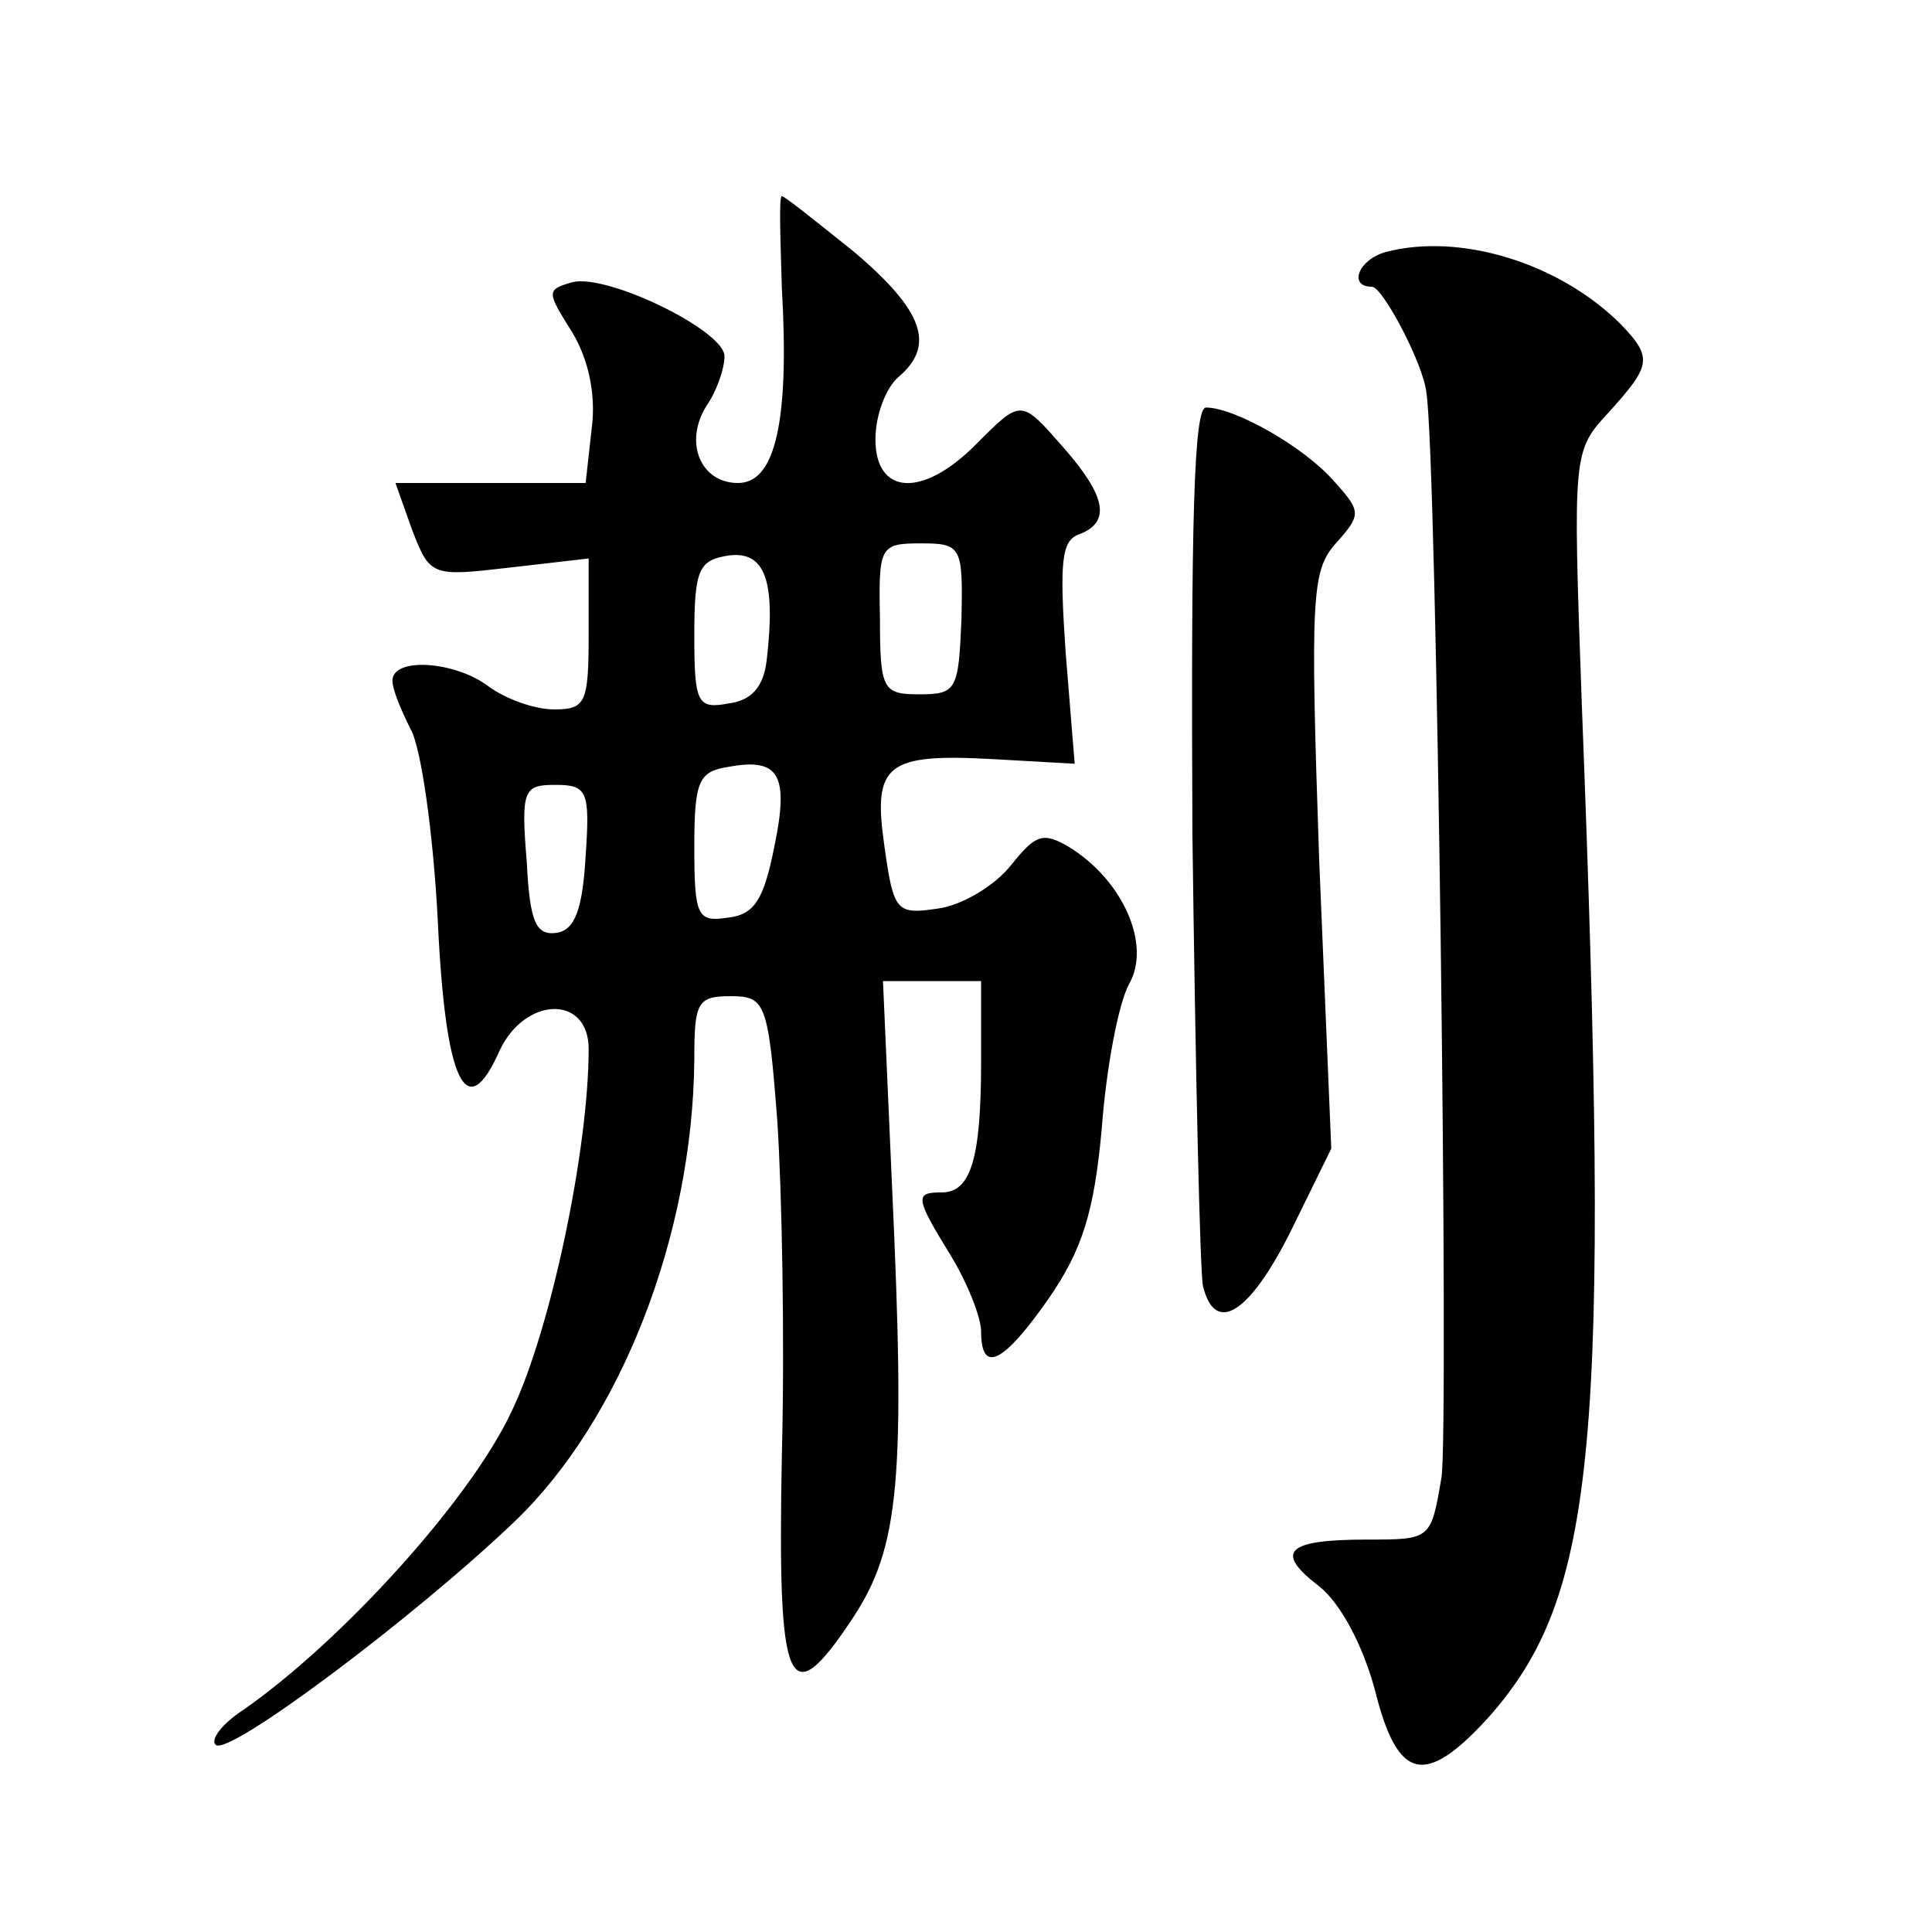
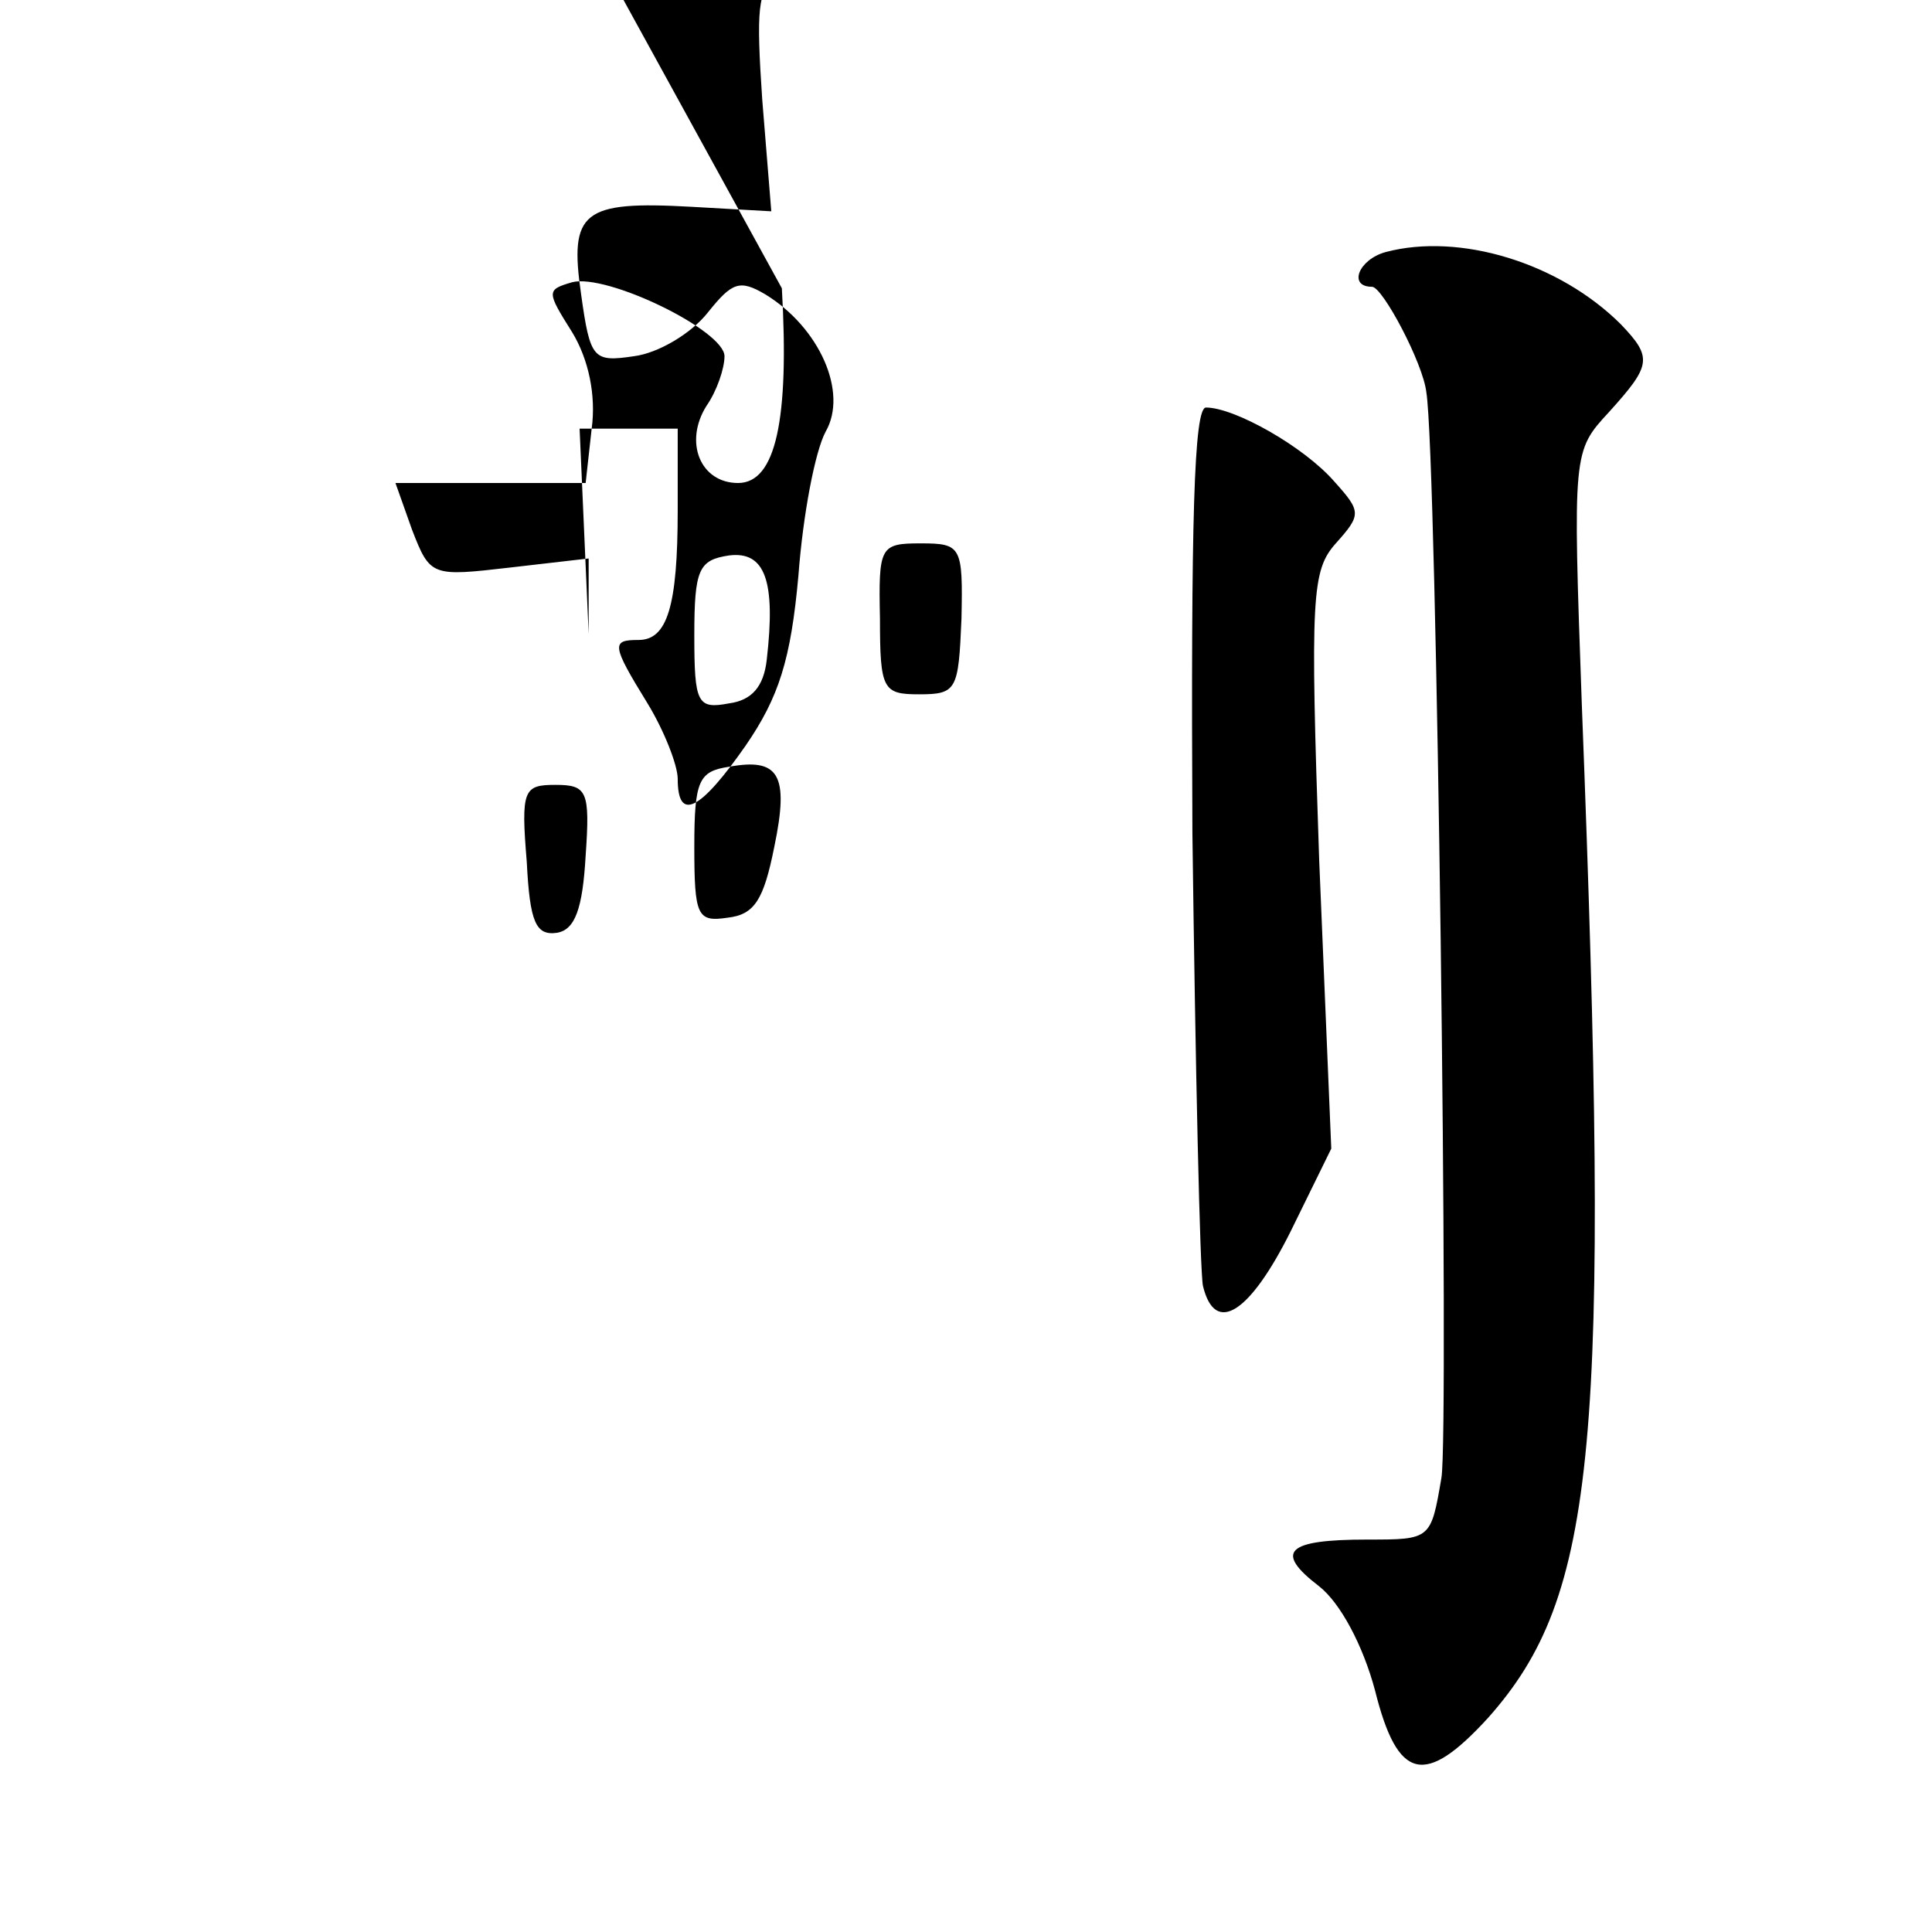
<svg xmlns="http://www.w3.org/2000/svg" version="1.0" width="128pt" height="128pt" viewBox="0 0 128 128" preserveAspectRatio="xMidYMid meet">
  <g transform="translate(0,128) scale(0.1,-0.1)" fill="#0" stroke="none">
-     <path d="M518 1089 c5 -87 -4 -129 -29 -129 -25 0 -36 27 -21 51 7 10 12 25 12 33 0 17 -78 55 -101 49 -17 -5 -17 -6 0 -33 11 -18 16 -42 13 -64 l-4 -36 -63 0 -63 0 11 -31 c12 -31 13 -31 65 -25 l52 6 0 -50 c0 -46 -2 -50 -23 -50 -13 0 -32 7 -43 15 -22 17 -64 20 -64 4 0 -6 6 -20 12 -32 7 -12 15 -69 18 -126 5 -109 19 -137 41 -87 17 36 59 37 59 1 0 -66 -25 -186 -51 -240 -27 -58 -112 -152 -178 -198 -14 -9 -22 -20 -18 -23 8 -8 131 84 198 148 70 67 118 189 119 306 0 38 2 42 24 42 23 0 25 -4 31 -83 3 -45 5 -145 3 -221 -3 -156 4 -173 47 -108 31 47 35 92 26 286 l-6 136 33 0 32 0 0 -54 c0 -64 -7 -86 -26 -86 -18 0 -18 -3 6 -42 11 -18 20 -41 20 -50 0 -29 15 -21 45 22 22 32 30 57 35 113 3 40 11 82 18 95 15 26 -4 69 -40 91 -17 10 -22 8 -38 -12 -11 -14 -33 -27 -49 -29 -27 -4 -29 -2 -35 41 -8 55 1 62 73 58 l53 -3 -6 74 c-4 59 -3 74 9 78 21 8 18 25 -10 57 -29 33 -28 33 -59 2 -35 -35 -66 -33 -66 4 0 16 7 34 15 41 25 21 17 44 -29 83 -25 20 -46 37 -48 37 -2 0 -1 -27 0 -61z m-10 -246 c-2 -18 -10 -27 -25 -29 -21 -4 -23 0 -23 45 0 44 3 50 23 53 24 3 31 -17 25 -69z m129 27 c-2 -47 -3 -50 -28 -50 -24 0 -26 3 -26 50 -1 48 0 50 27 50 27 0 28 -2 27 -50z m-124 -151 c-7 -35 -13 -45 -31 -47 -20 -3 -22 1 -22 47 0 44 3 50 23 53 33 6 40 -5 30 -53z m-125 -6 c-2 -35 -7 -49 -19 -51 -14 -2 -18 7 -20 47 -4 48 -2 51 19 51 21 0 23 -4 20 -47z M918 1113 c-18 -5 -25 -23 -9 -23 7 0 34 -51 36 -70 7 -42 15 -689 10 -719 -7 -41 -7 -41 -49 -41 -54 0 -62 -8 -32 -31 14 -11 29 -39 37 -69 15 -60 33 -64 75 -18 72 81 81 181 62 671 -6 168 -6 168 18 194 28 31 29 36 8 58 -41 41 -107 61 -156 48z M790 728 c2 -156 5 -291 7 -300 8 -33 31 -18 58 36 l27 55 -8 191 c-6 175 -5 192 11 210 17 19 17 21 -1 41 -20 23 -66 49 -85 49 -8 0 -10 -74 -9 -282z" />
+     <path d="M518 1089 c5 -87 -4 -129 -29 -129 -25 0 -36 27 -21 51 7 10 12 25 12 33 0 17 -78 55 -101 49 -17 -5 -17 -6 0 -33 11 -18 16 -42 13 -64 l-4 -36 -63 0 -63 0 11 -31 c12 -31 13 -31 65 -25 l52 6 0 -50 l-6 136 33 0 32 0 0 -54 c0 -64 -7 -86 -26 -86 -18 0 -18 -3 6 -42 11 -18 20 -41 20 -50 0 -29 15 -21 45 22 22 32 30 57 35 113 3 40 11 82 18 95 15 26 -4 69 -40 91 -17 10 -22 8 -38 -12 -11 -14 -33 -27 -49 -29 -27 -4 -29 -2 -35 41 -8 55 1 62 73 58 l53 -3 -6 74 c-4 59 -3 74 9 78 21 8 18 25 -10 57 -29 33 -28 33 -59 2 -35 -35 -66 -33 -66 4 0 16 7 34 15 41 25 21 17 44 -29 83 -25 20 -46 37 -48 37 -2 0 -1 -27 0 -61z m-10 -246 c-2 -18 -10 -27 -25 -29 -21 -4 -23 0 -23 45 0 44 3 50 23 53 24 3 31 -17 25 -69z m129 27 c-2 -47 -3 -50 -28 -50 -24 0 -26 3 -26 50 -1 48 0 50 27 50 27 0 28 -2 27 -50z m-124 -151 c-7 -35 -13 -45 -31 -47 -20 -3 -22 1 -22 47 0 44 3 50 23 53 33 6 40 -5 30 -53z m-125 -6 c-2 -35 -7 -49 -19 -51 -14 -2 -18 7 -20 47 -4 48 -2 51 19 51 21 0 23 -4 20 -47z M918 1113 c-18 -5 -25 -23 -9 -23 7 0 34 -51 36 -70 7 -42 15 -689 10 -719 -7 -41 -7 -41 -49 -41 -54 0 -62 -8 -32 -31 14 -11 29 -39 37 -69 15 -60 33 -64 75 -18 72 81 81 181 62 671 -6 168 -6 168 18 194 28 31 29 36 8 58 -41 41 -107 61 -156 48z M790 728 c2 -156 5 -291 7 -300 8 -33 31 -18 58 36 l27 55 -8 191 c-6 175 -5 192 11 210 17 19 17 21 -1 41 -20 23 -66 49 -85 49 -8 0 -10 -74 -9 -282z" />
  </g>
</svg>